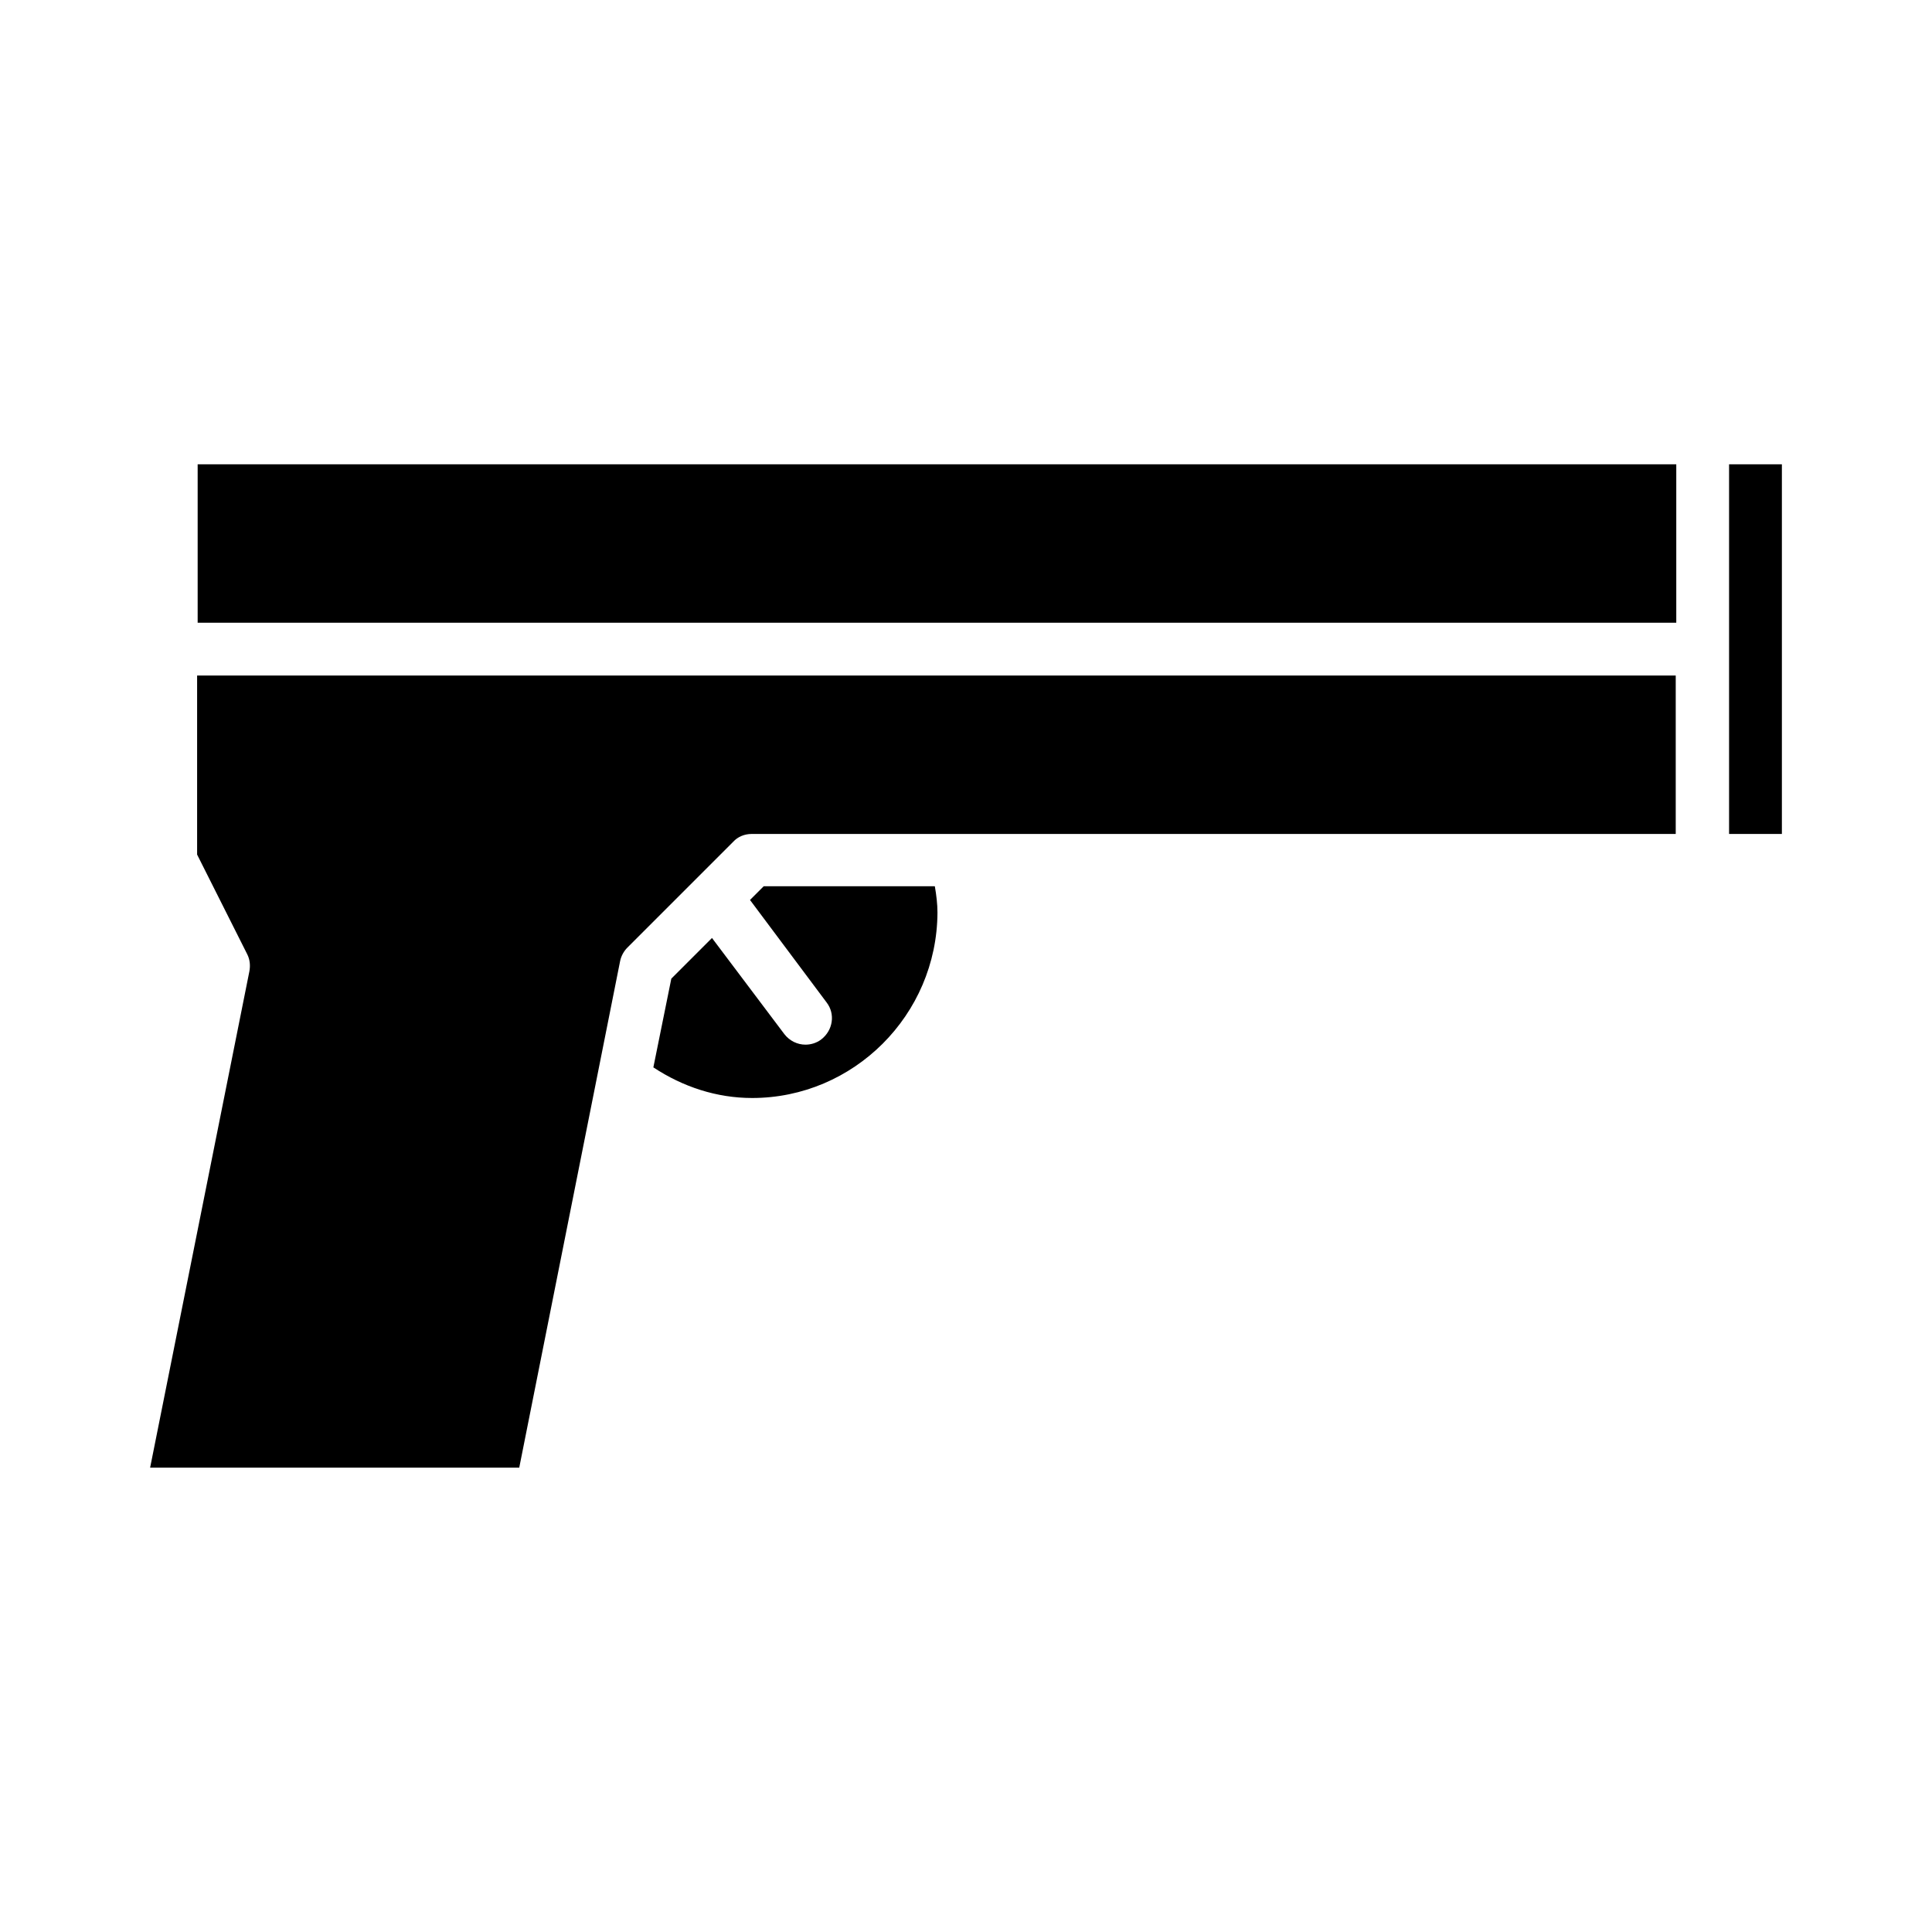
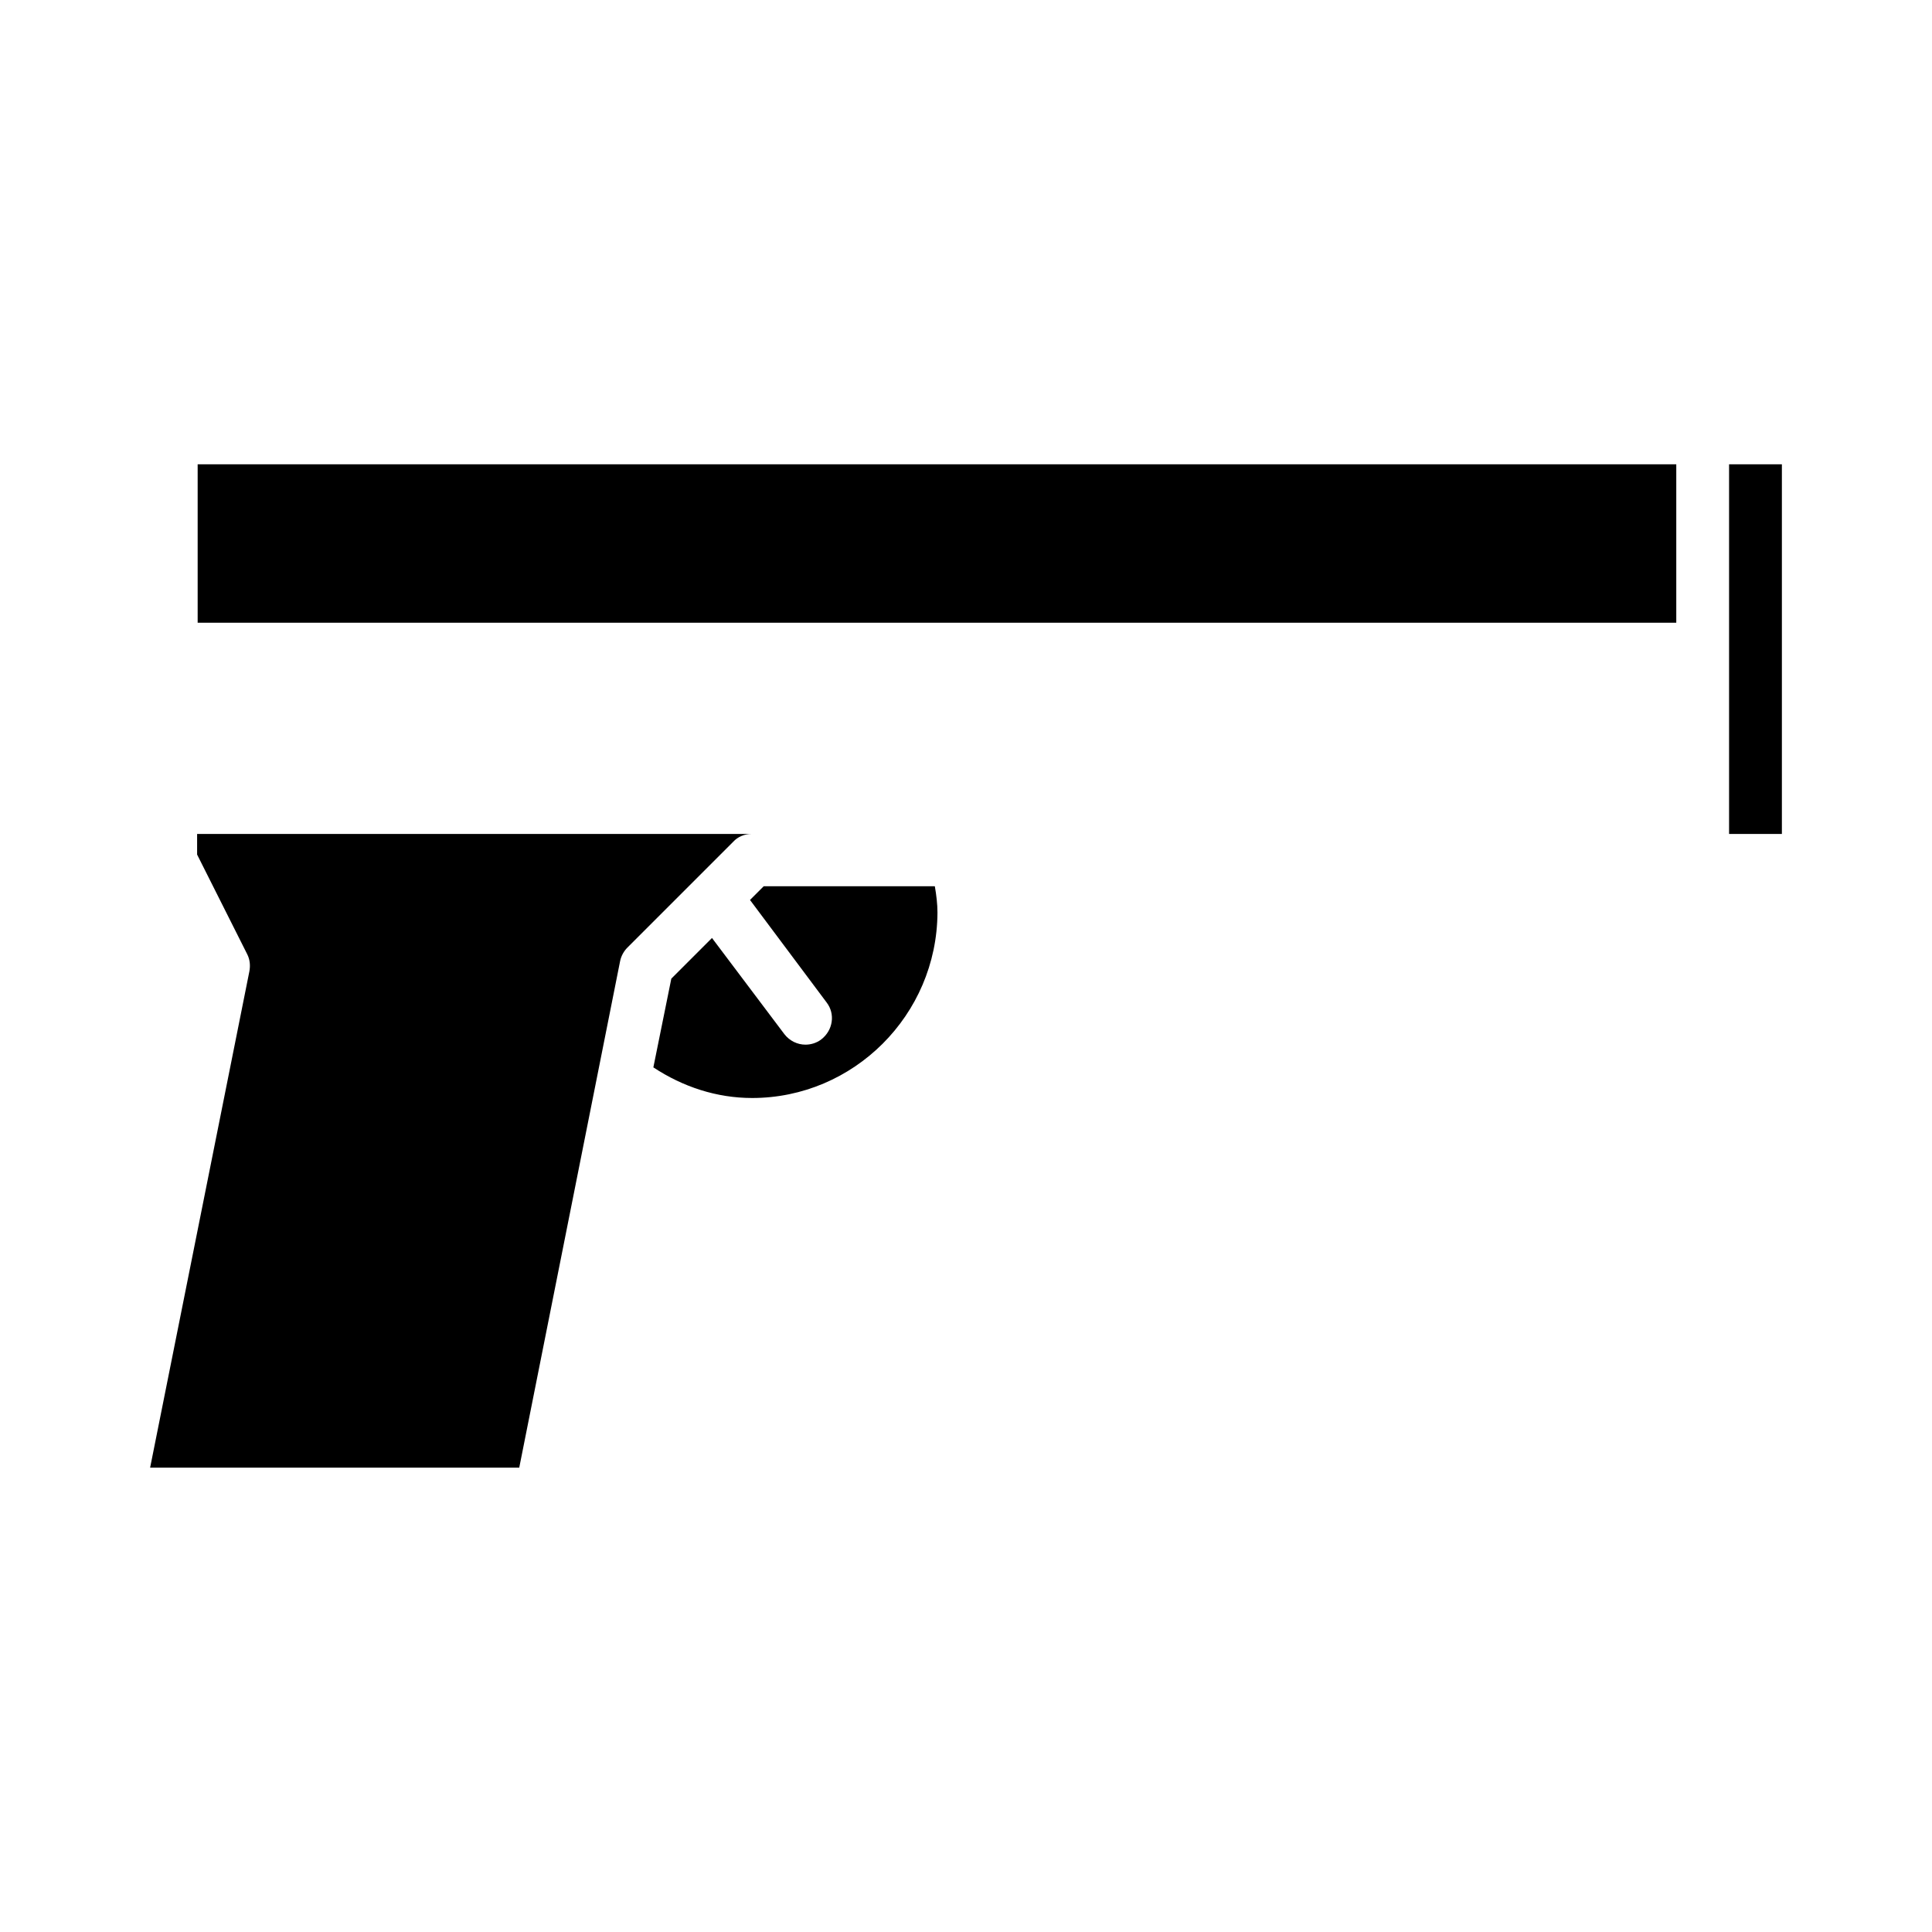
<svg xmlns="http://www.w3.org/2000/svg" fill="#000000" width="800px" height="800px" version="1.1" viewBox="144 144 512 512">
-   <path d="m343.32 434.98c-9.375 0-18.332-2.938-26.172-8.117l4.758-23.512 10.777-10.777 19.172 25.469c1.398 1.82 3.5 2.801 5.598 2.801 1.398 0 2.938-0.418 4.199-1.398 3.078-2.379 3.777-6.719 1.398-9.797l-20.293-27.148 3.637-3.637h45.344c0.418 2.379 0.699 4.758 0.699 6.996-0.137 27.148-22.246 49.121-49.117 49.121zm244.91-69.973h-245.05c-1.82 0-3.637 0.699-4.898 2.098l-27.992 27.992c-0.98 0.98-1.68 2.238-1.961 3.637l-6.019 30.23-20.707 103.98h-97.82l26.309-131.55c0.281-1.539 0.141-3.078-0.559-4.477l-13.297-26.449v-47.445h391.85v41.984zm0-55.98h-391.85v-41.984h391.85zm27.988 55.98h-13.996v-97.965h13.996z" />
+   <path d="m343.32 434.98c-9.375 0-18.332-2.938-26.172-8.117l4.758-23.512 10.777-10.777 19.172 25.469c1.398 1.82 3.5 2.801 5.598 2.801 1.398 0 2.938-0.418 4.199-1.398 3.078-2.379 3.777-6.719 1.398-9.797l-20.293-27.148 3.637-3.637h45.344c0.418 2.379 0.699 4.758 0.699 6.996-0.137 27.148-22.246 49.121-49.117 49.121zm244.91-69.973h-245.05c-1.82 0-3.637 0.699-4.898 2.098l-27.992 27.992c-0.98 0.98-1.68 2.238-1.961 3.637l-6.019 30.23-20.707 103.98h-97.82l26.309-131.55c0.281-1.539 0.141-3.078-0.559-4.477l-13.297-26.449v-47.445v41.984zm0-55.98h-391.85v-41.984h391.85zm27.988 55.98h-13.996v-97.965h13.996z" />
</svg>